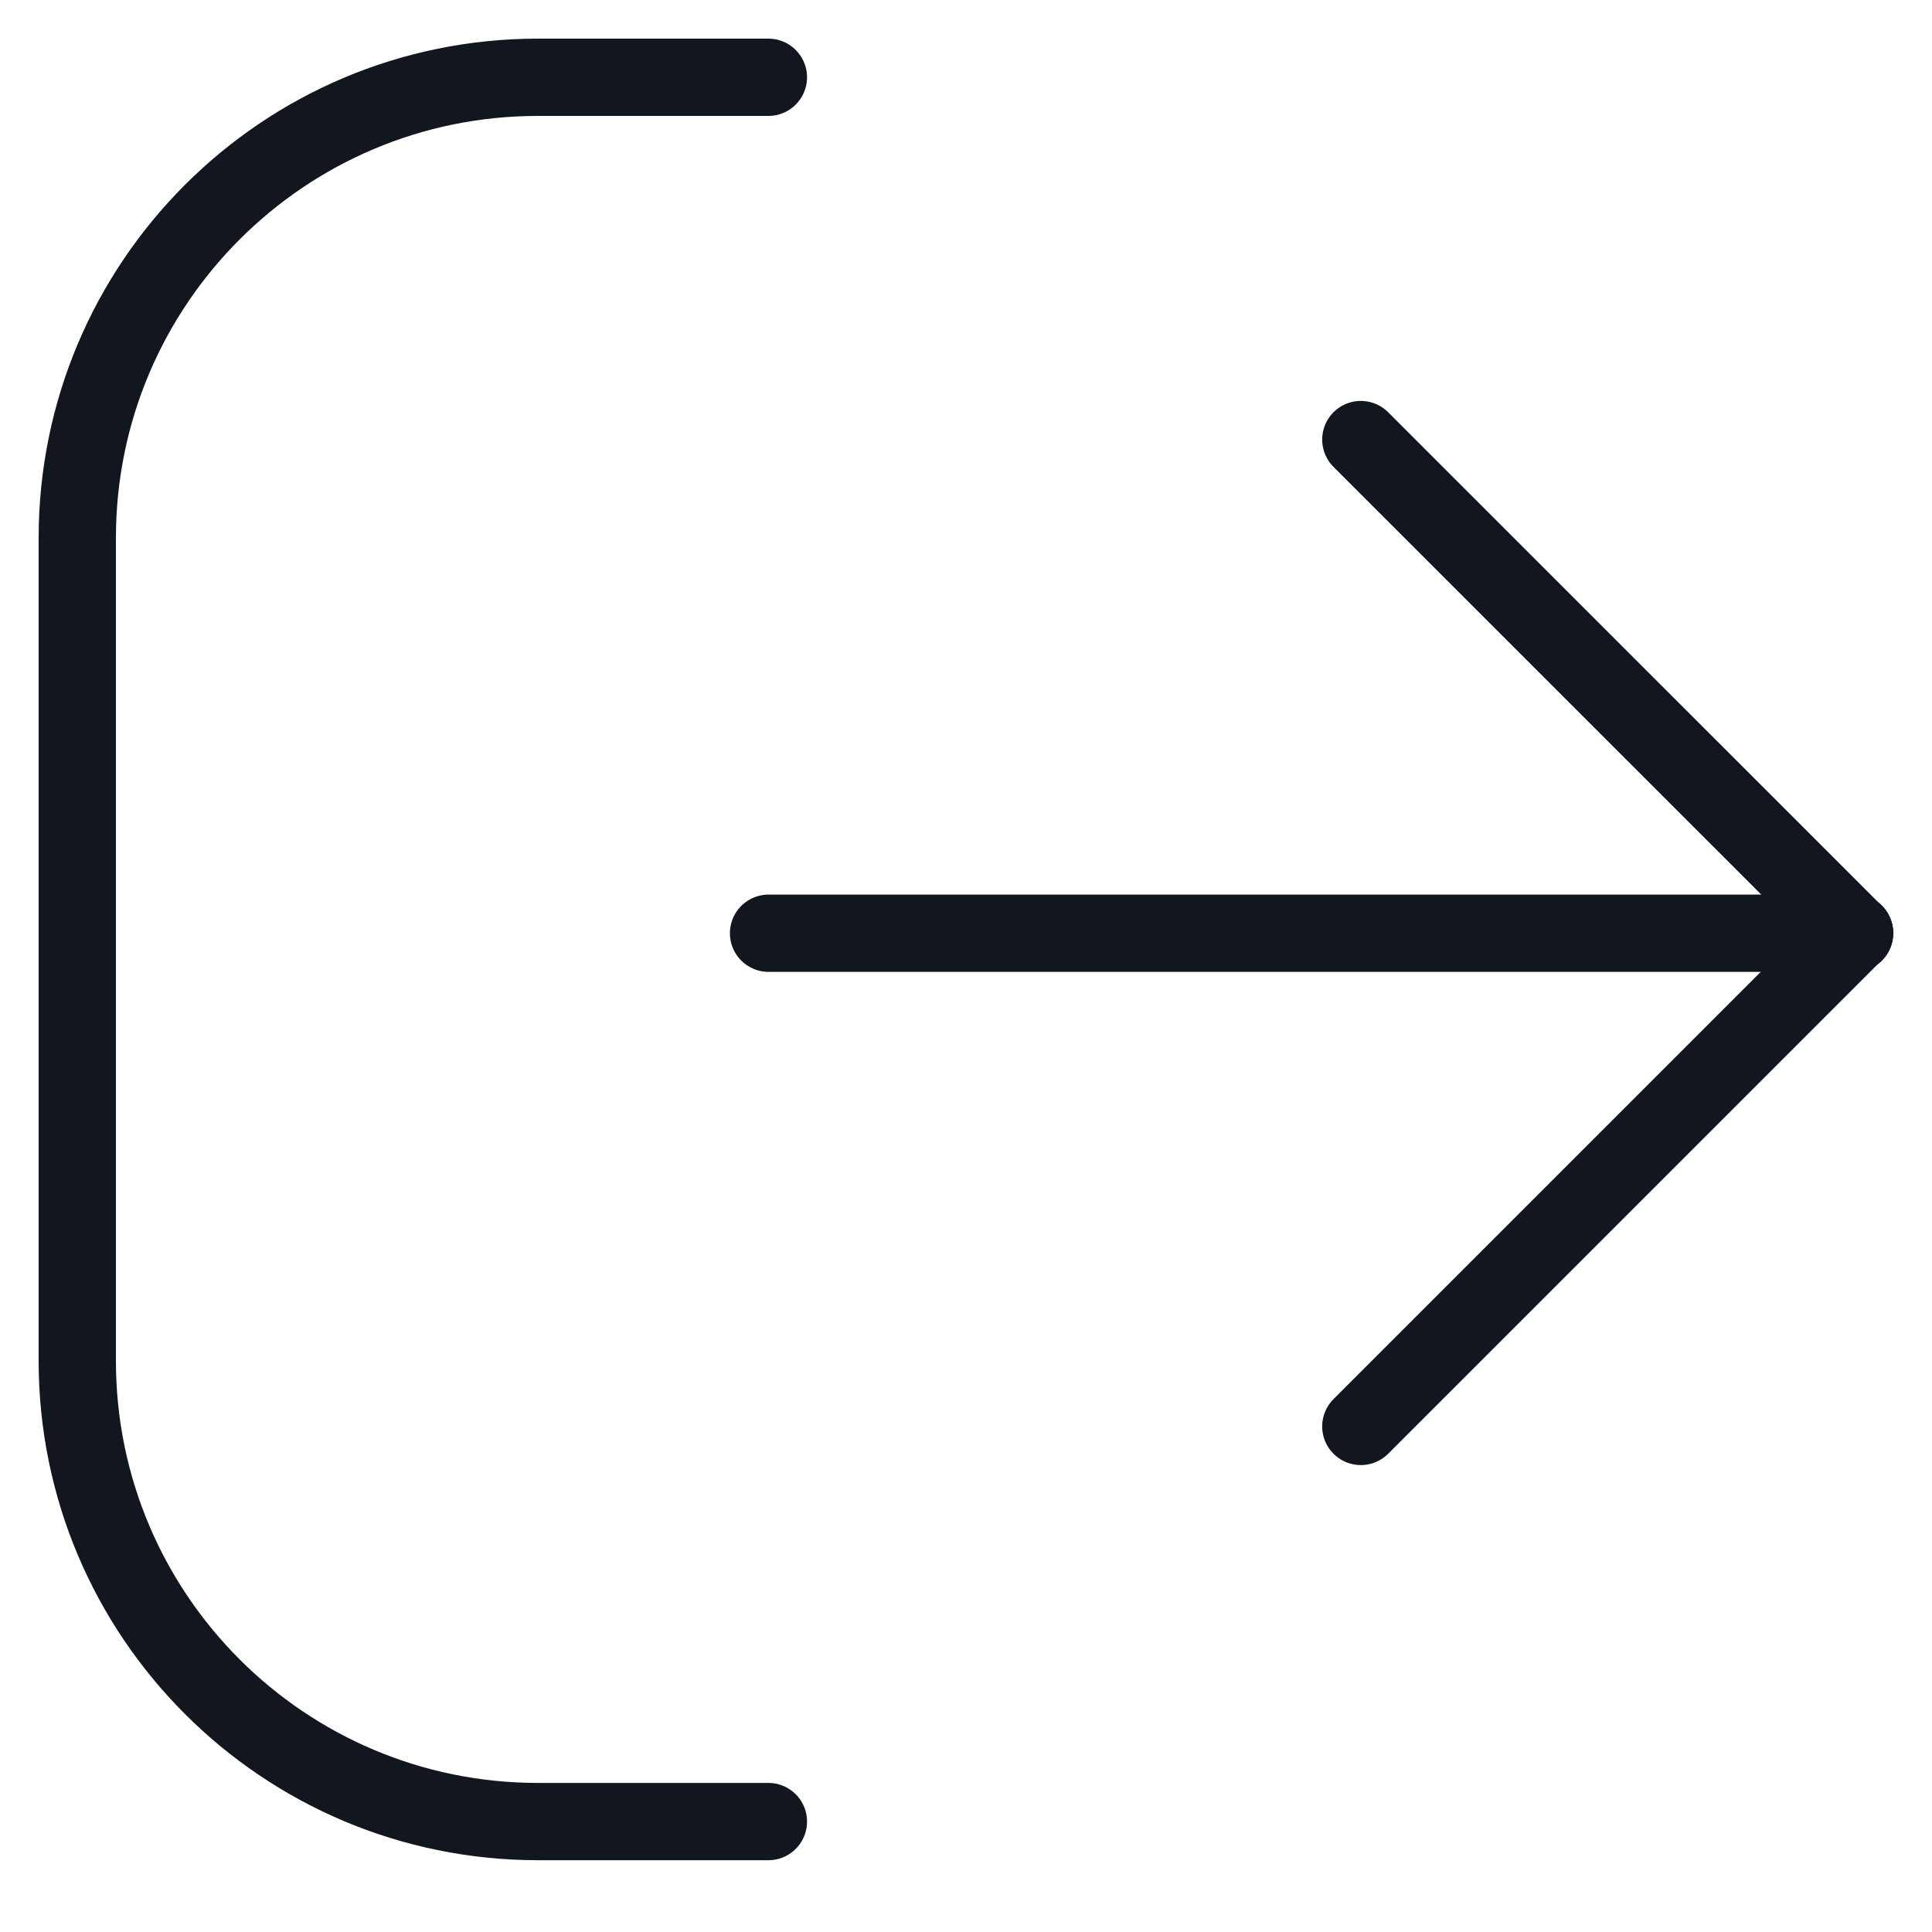
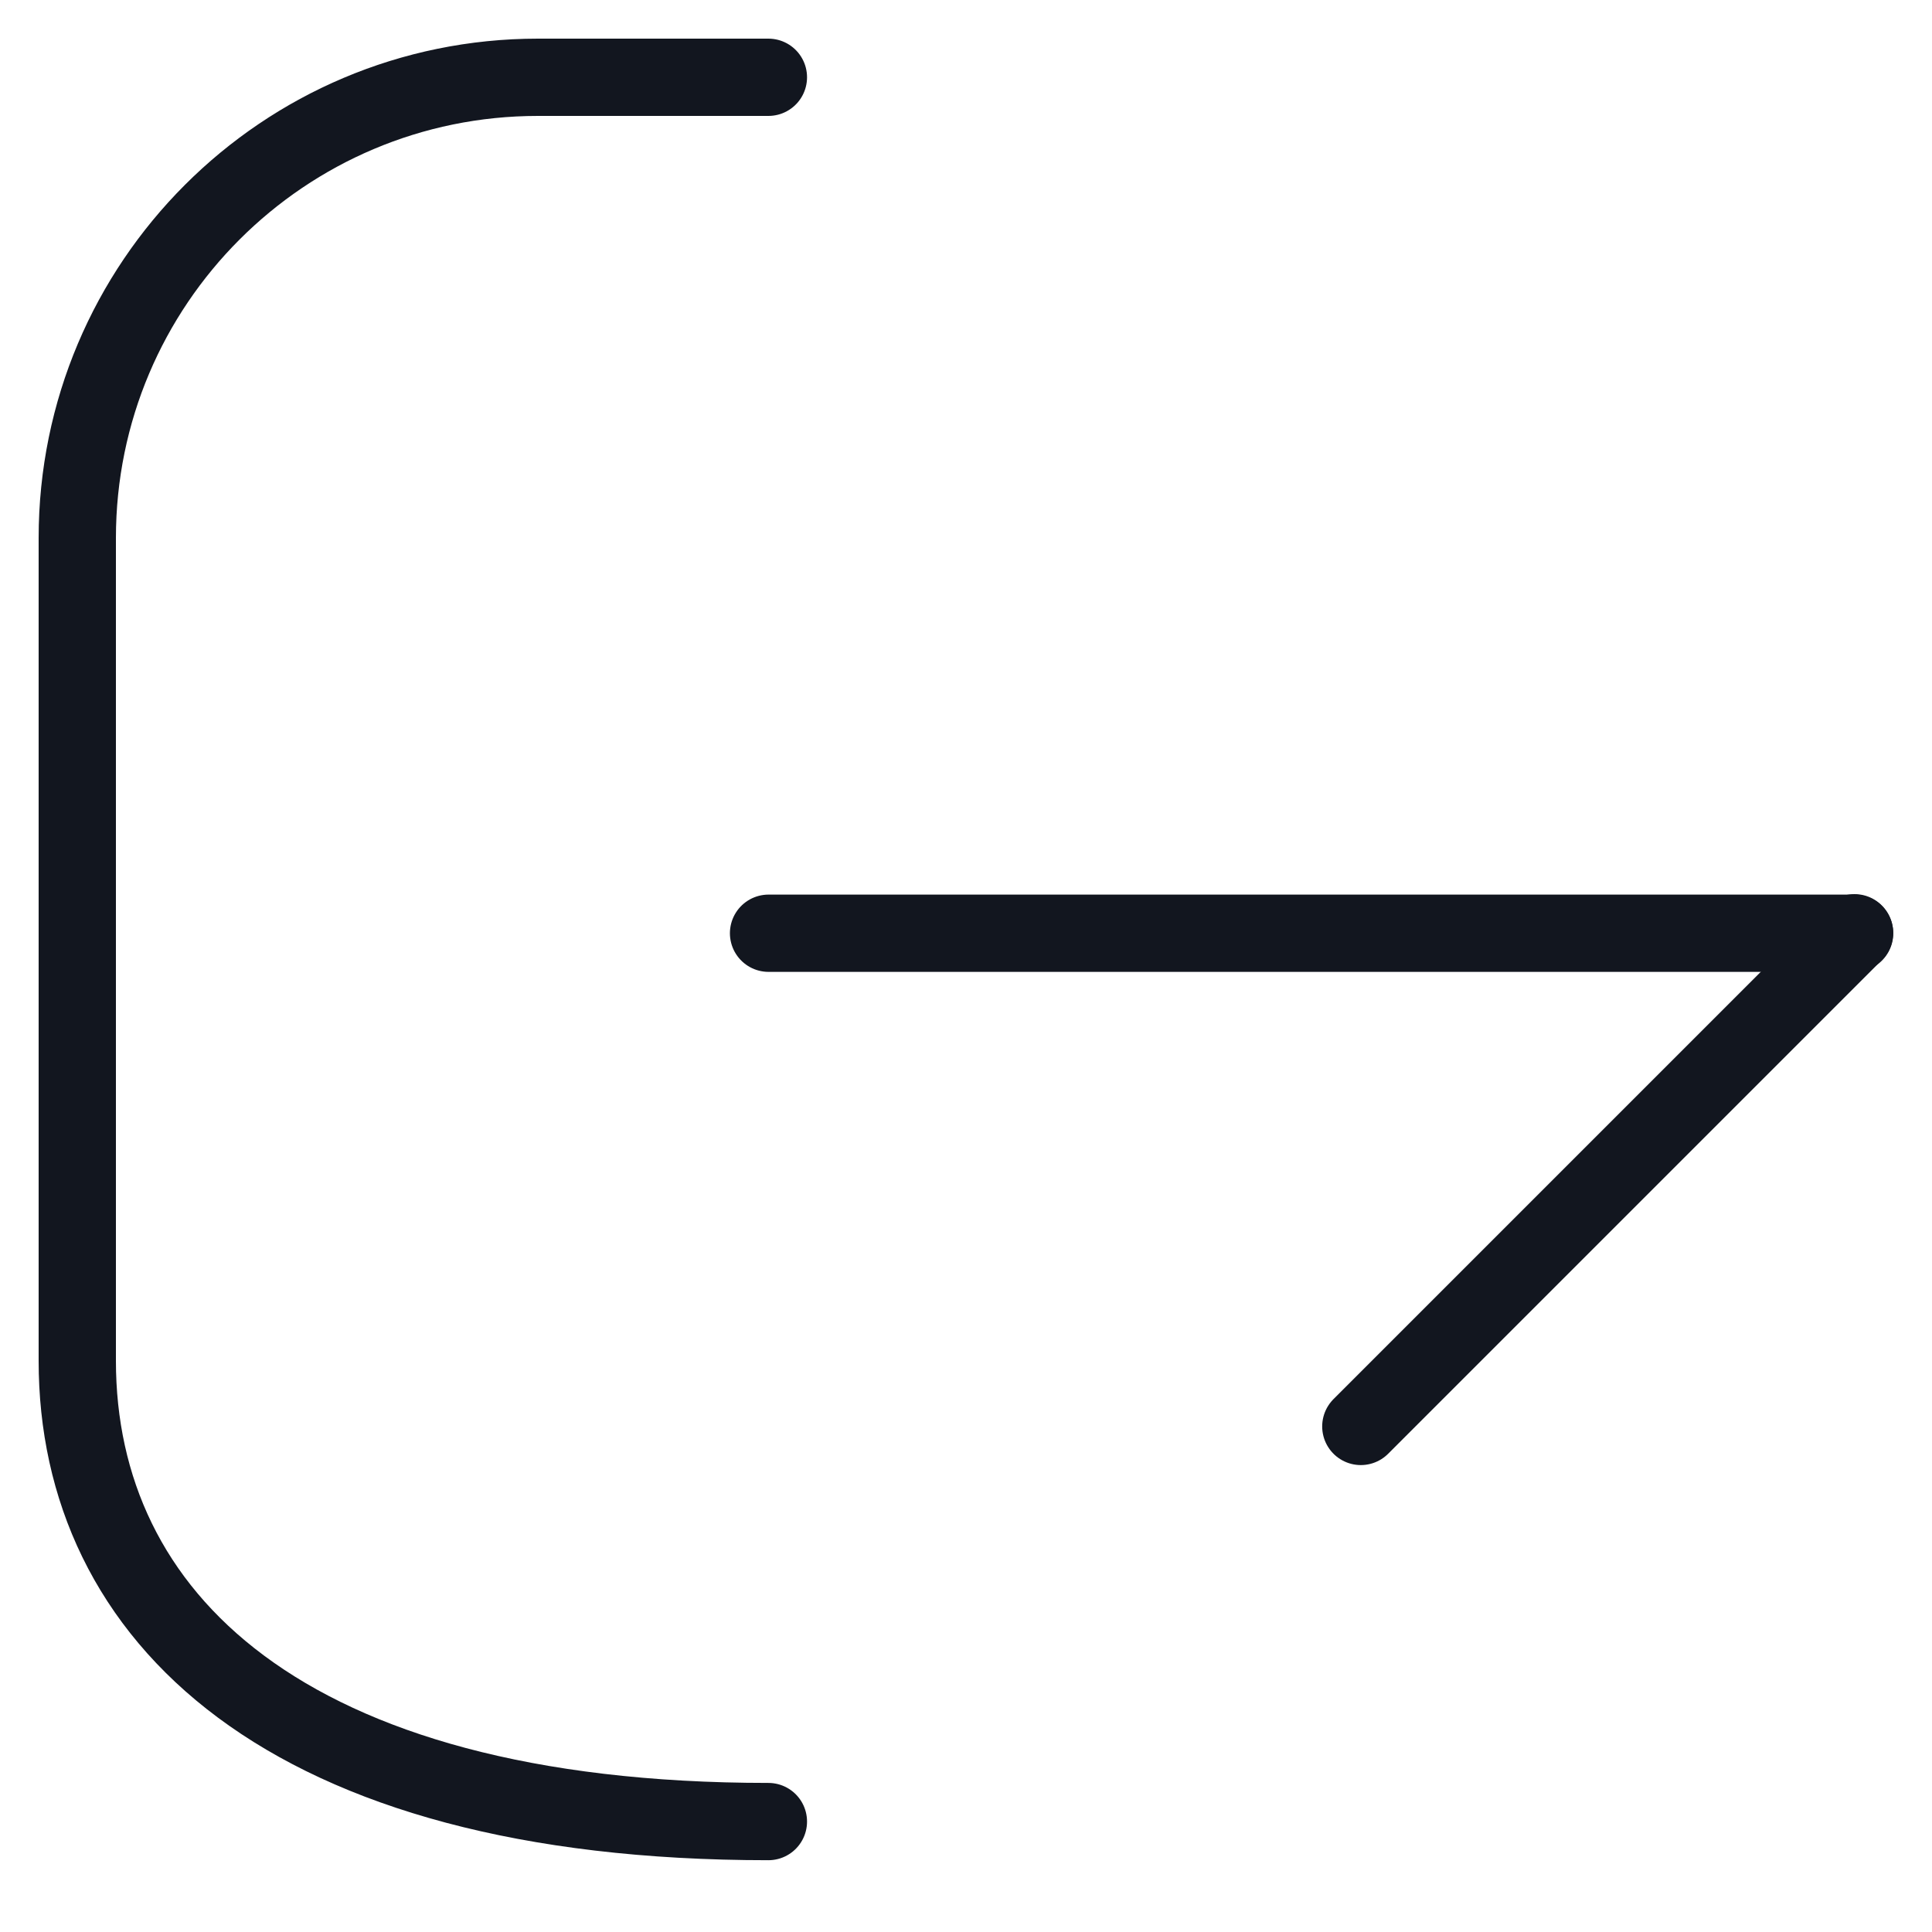
<svg xmlns="http://www.w3.org/2000/svg" width="25" height="25" viewBox="0 0 25 25" fill="none">
-   <path d="M23.997 12.075L17.609 5.688" stroke="#12161F" stroke-linecap="round" stroke-linejoin="round" />
  <path d="M17.609 18.458L23.997 12.07" stroke="#12161F" stroke-linecap="round" stroke-linejoin="round" />
  <path d="M23.999 12.076H9.945" stroke="#12161F" stroke-linecap="round" stroke-linejoin="round" />
-   <path d="M9.943 23.571H6.962C3.669 23.571 1 20.902 1 17.609V6.962C1 3.669 3.669 1 6.962 1H9.943" stroke="#12161F" stroke-linecap="round" stroke-linejoin="round" />
+   <path d="M9.943 23.571C3.669 23.571 1 20.902 1 17.609V6.962C1 3.669 3.669 1 6.962 1H9.943" stroke="#12161F" stroke-linecap="round" stroke-linejoin="round" />
</svg>